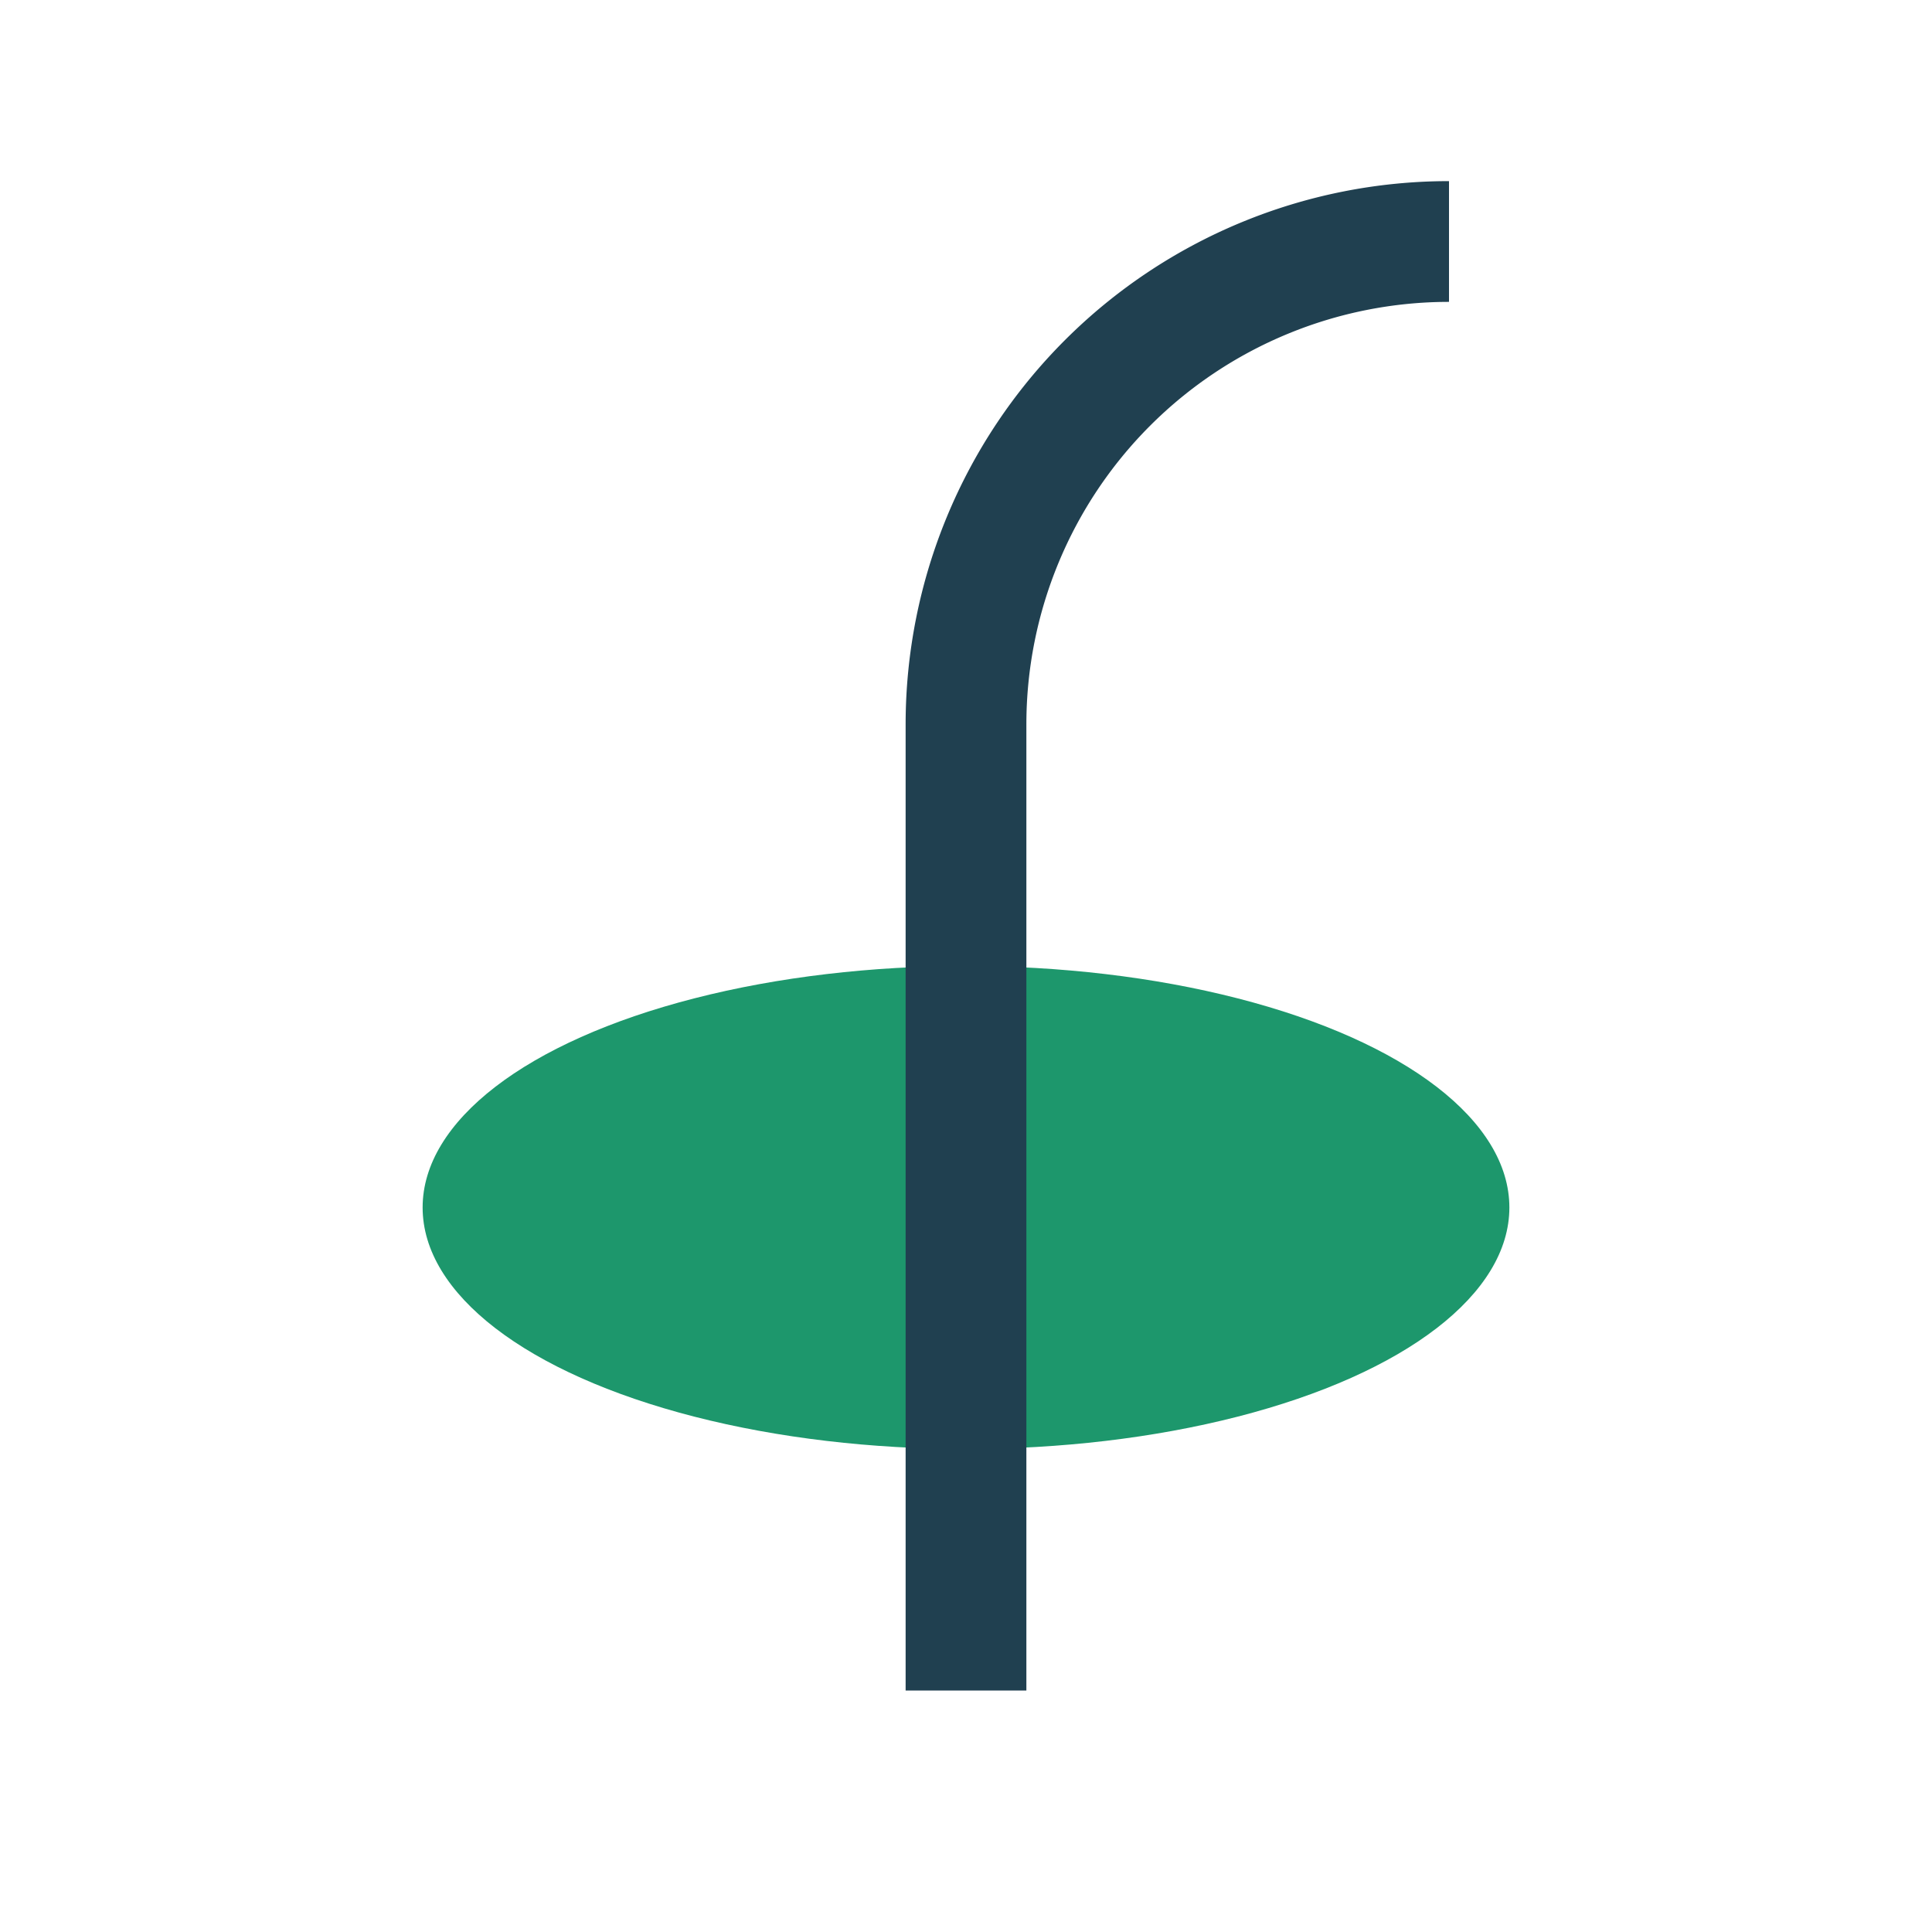
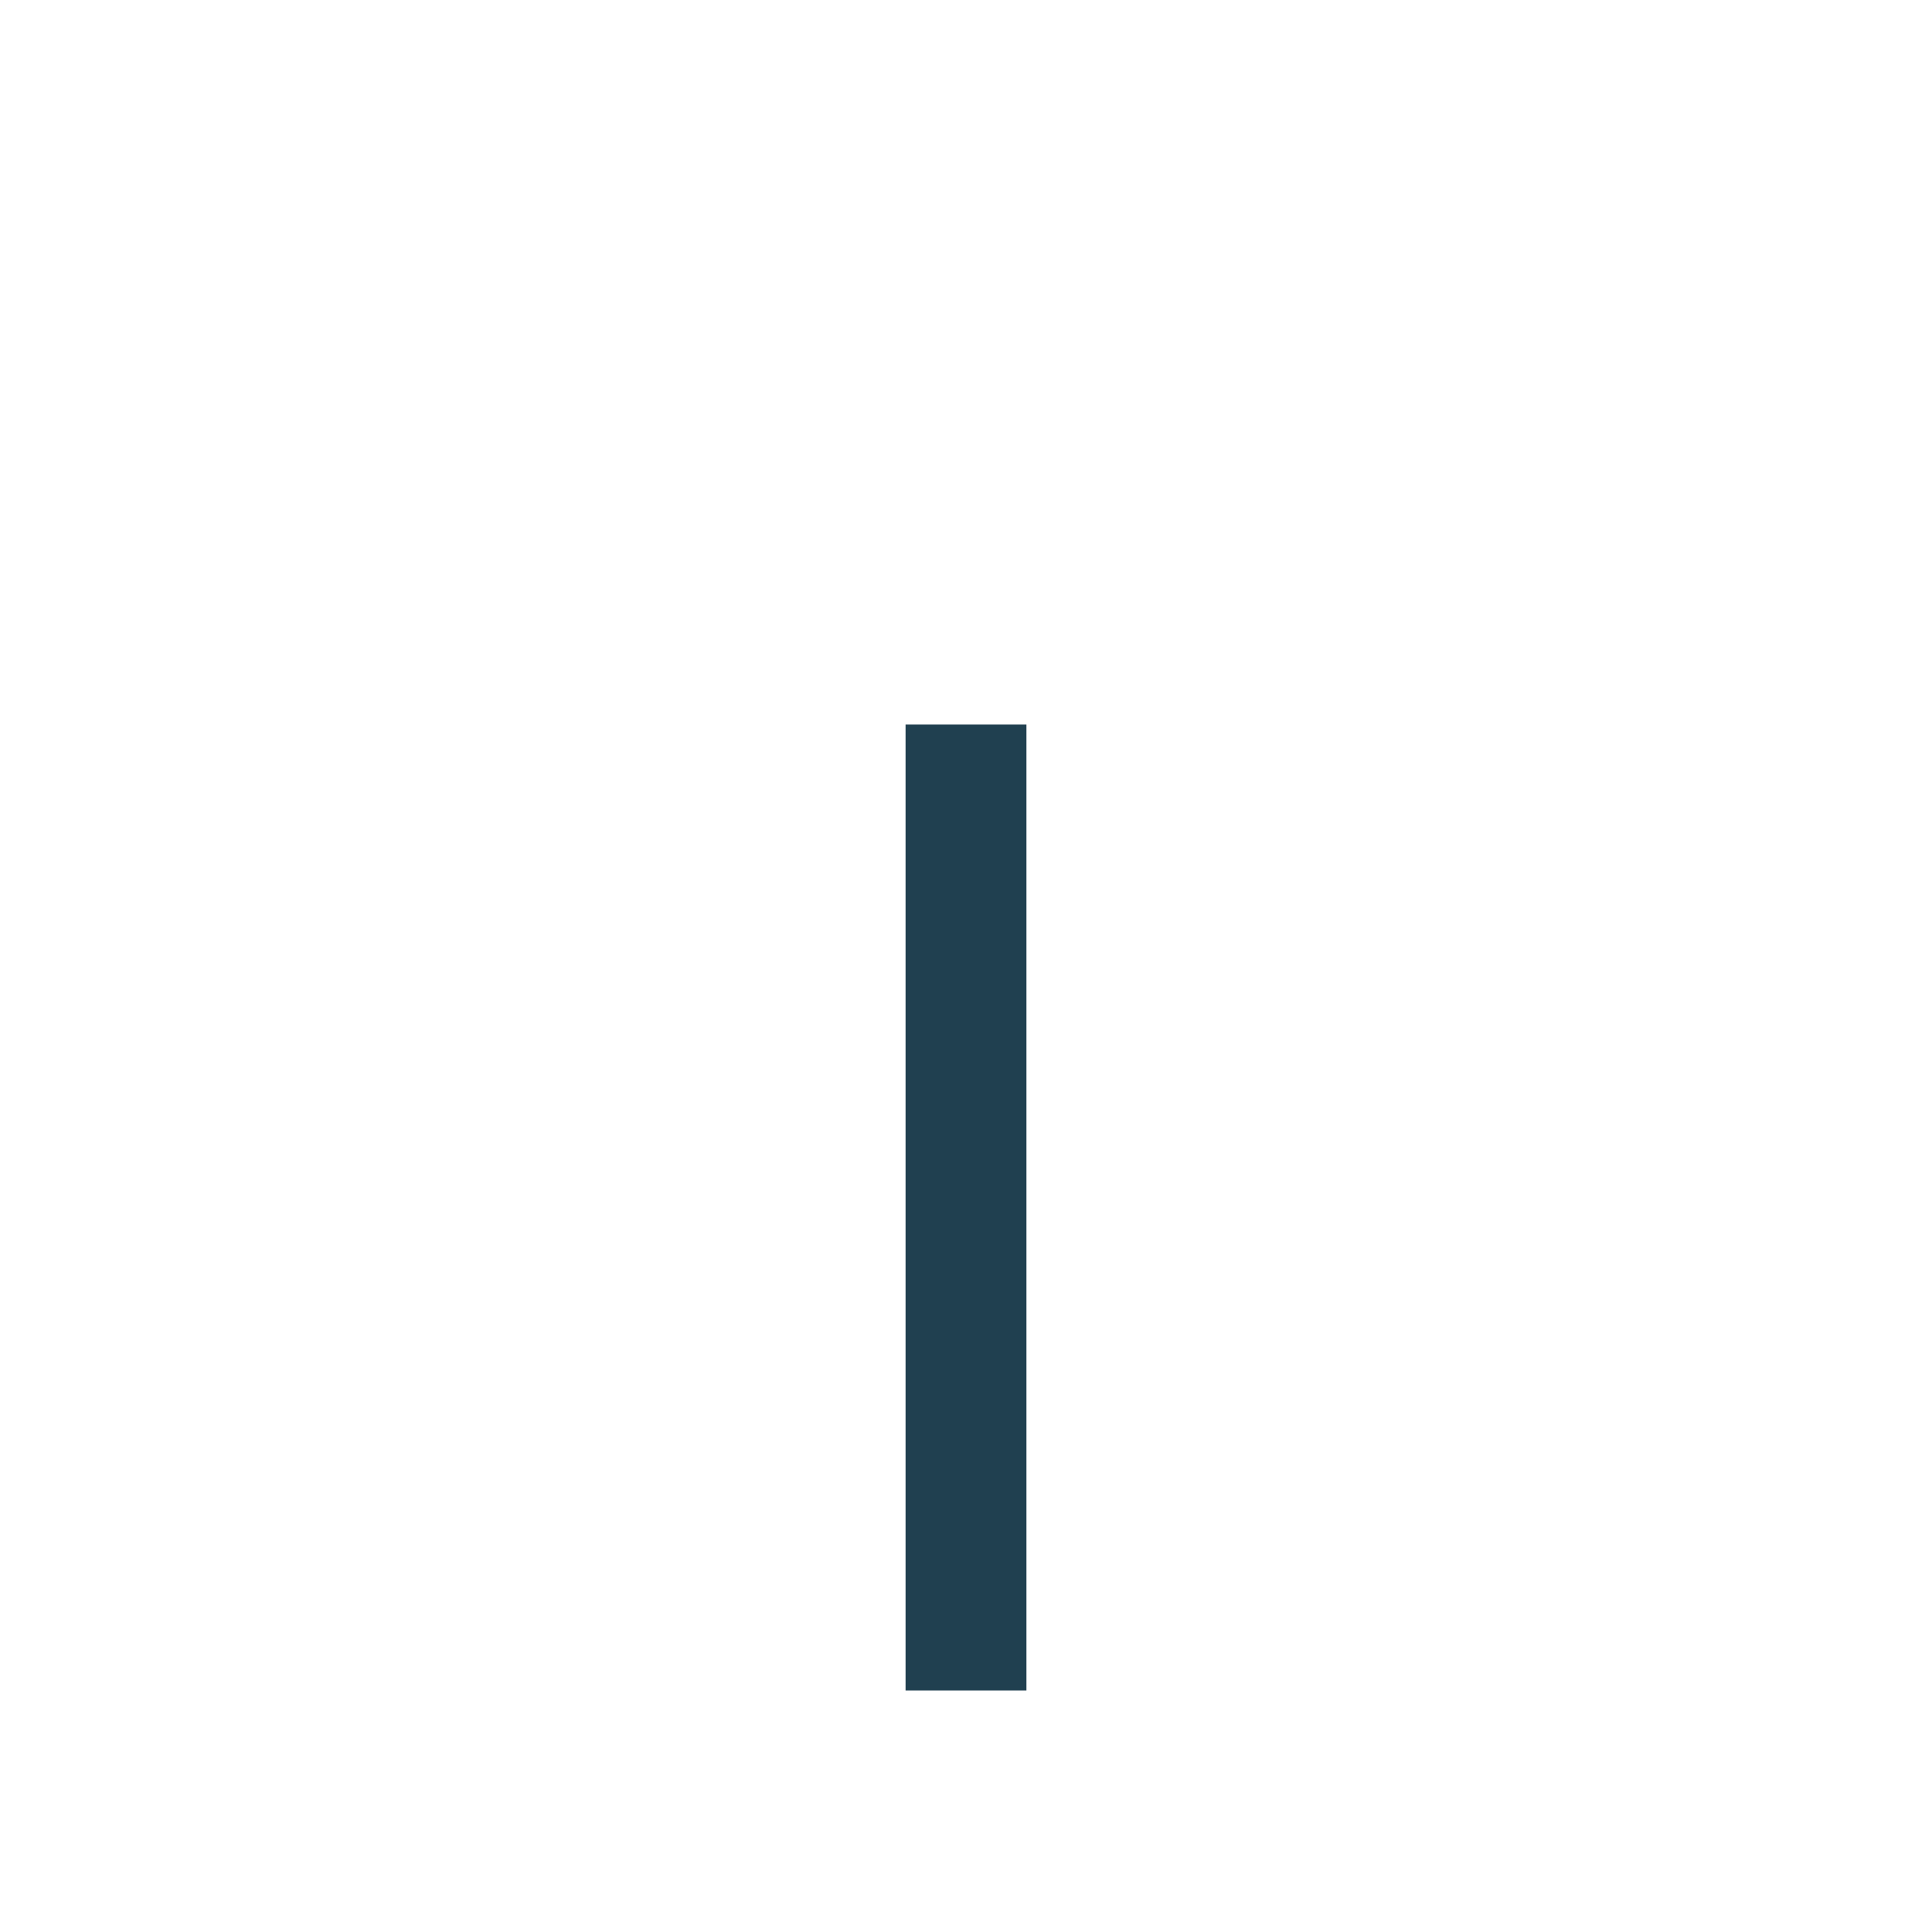
<svg xmlns="http://www.w3.org/2000/svg" width="32" height="32" viewBox="0 0 32 32">
-   <ellipse cx="16" cy="20" rx="9" ry="4" fill="#1D976C" />
-   <path d="M16 28V12a8 8 0 0 1 8-8" stroke="#204050" stroke-width="2" fill="none" />
+   <path d="M16 28V12" stroke="#204050" stroke-width="2" fill="none" />
</svg>